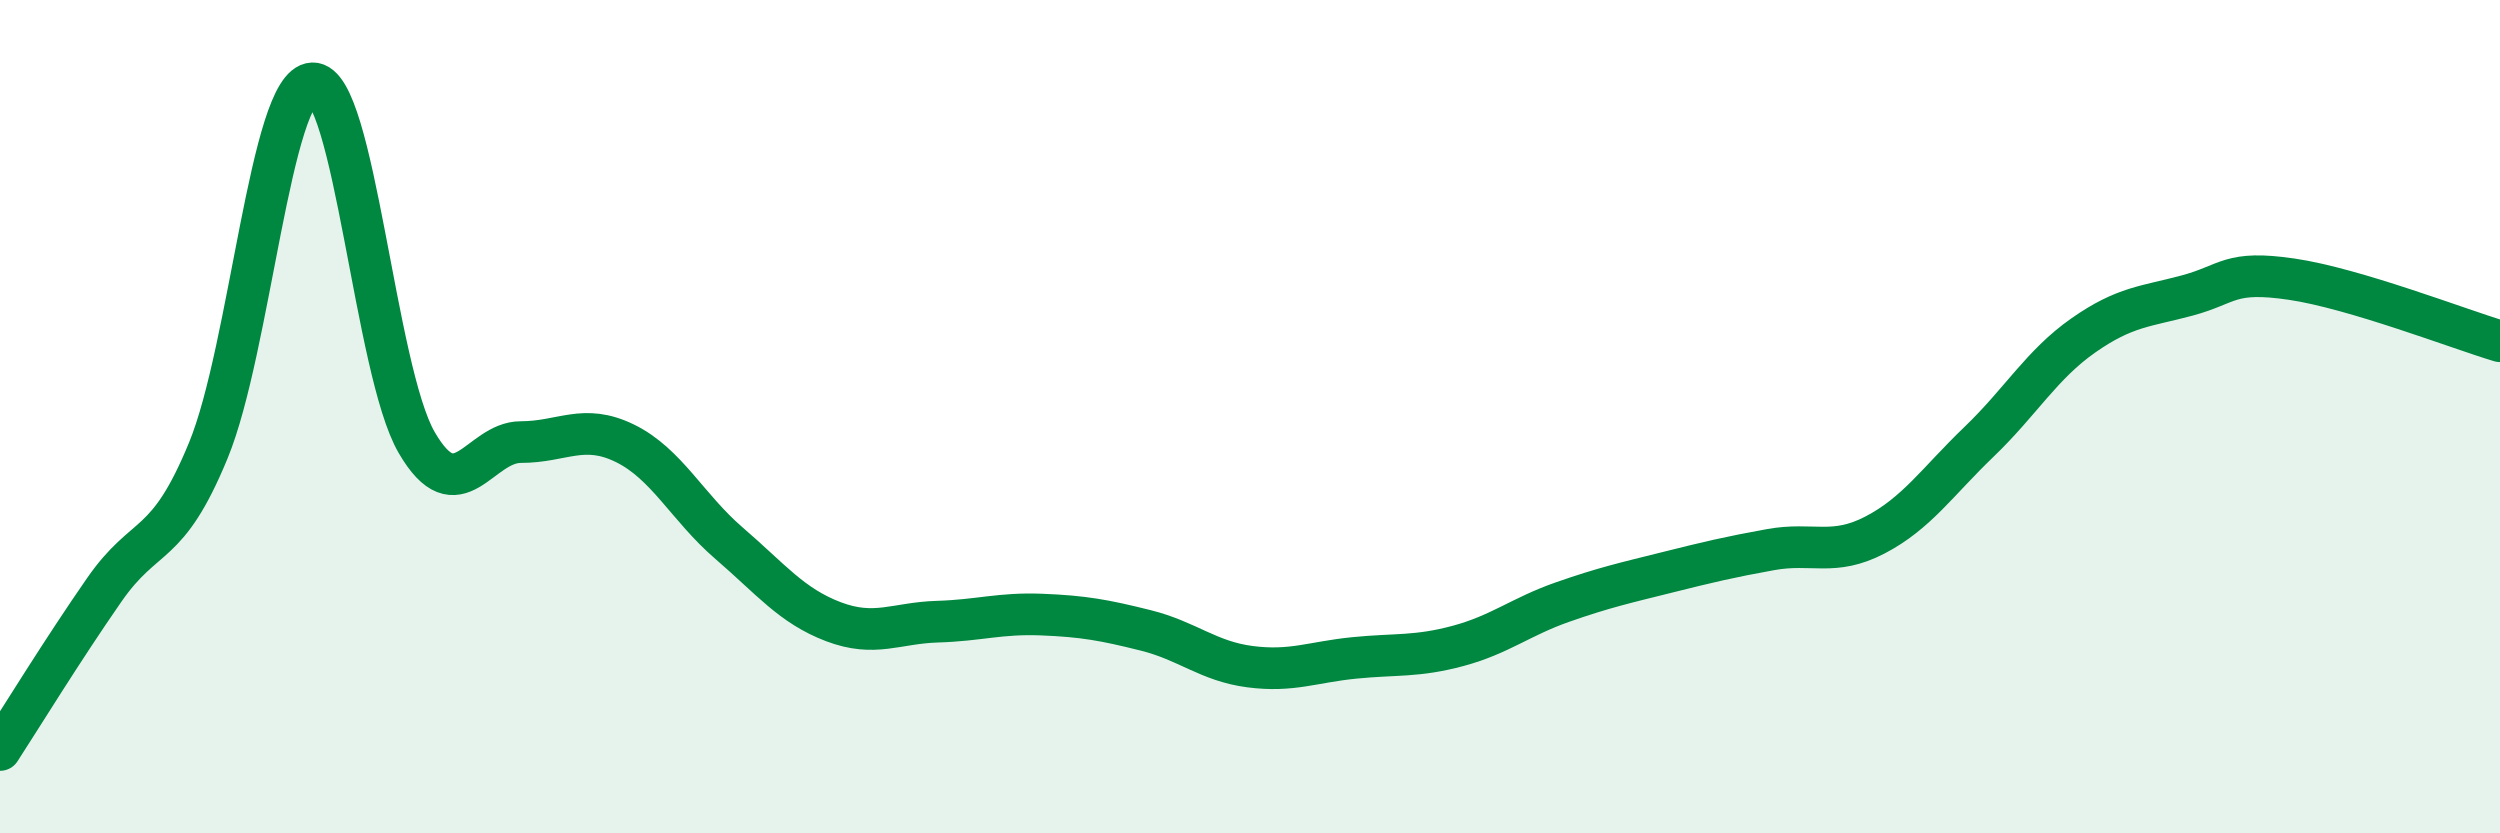
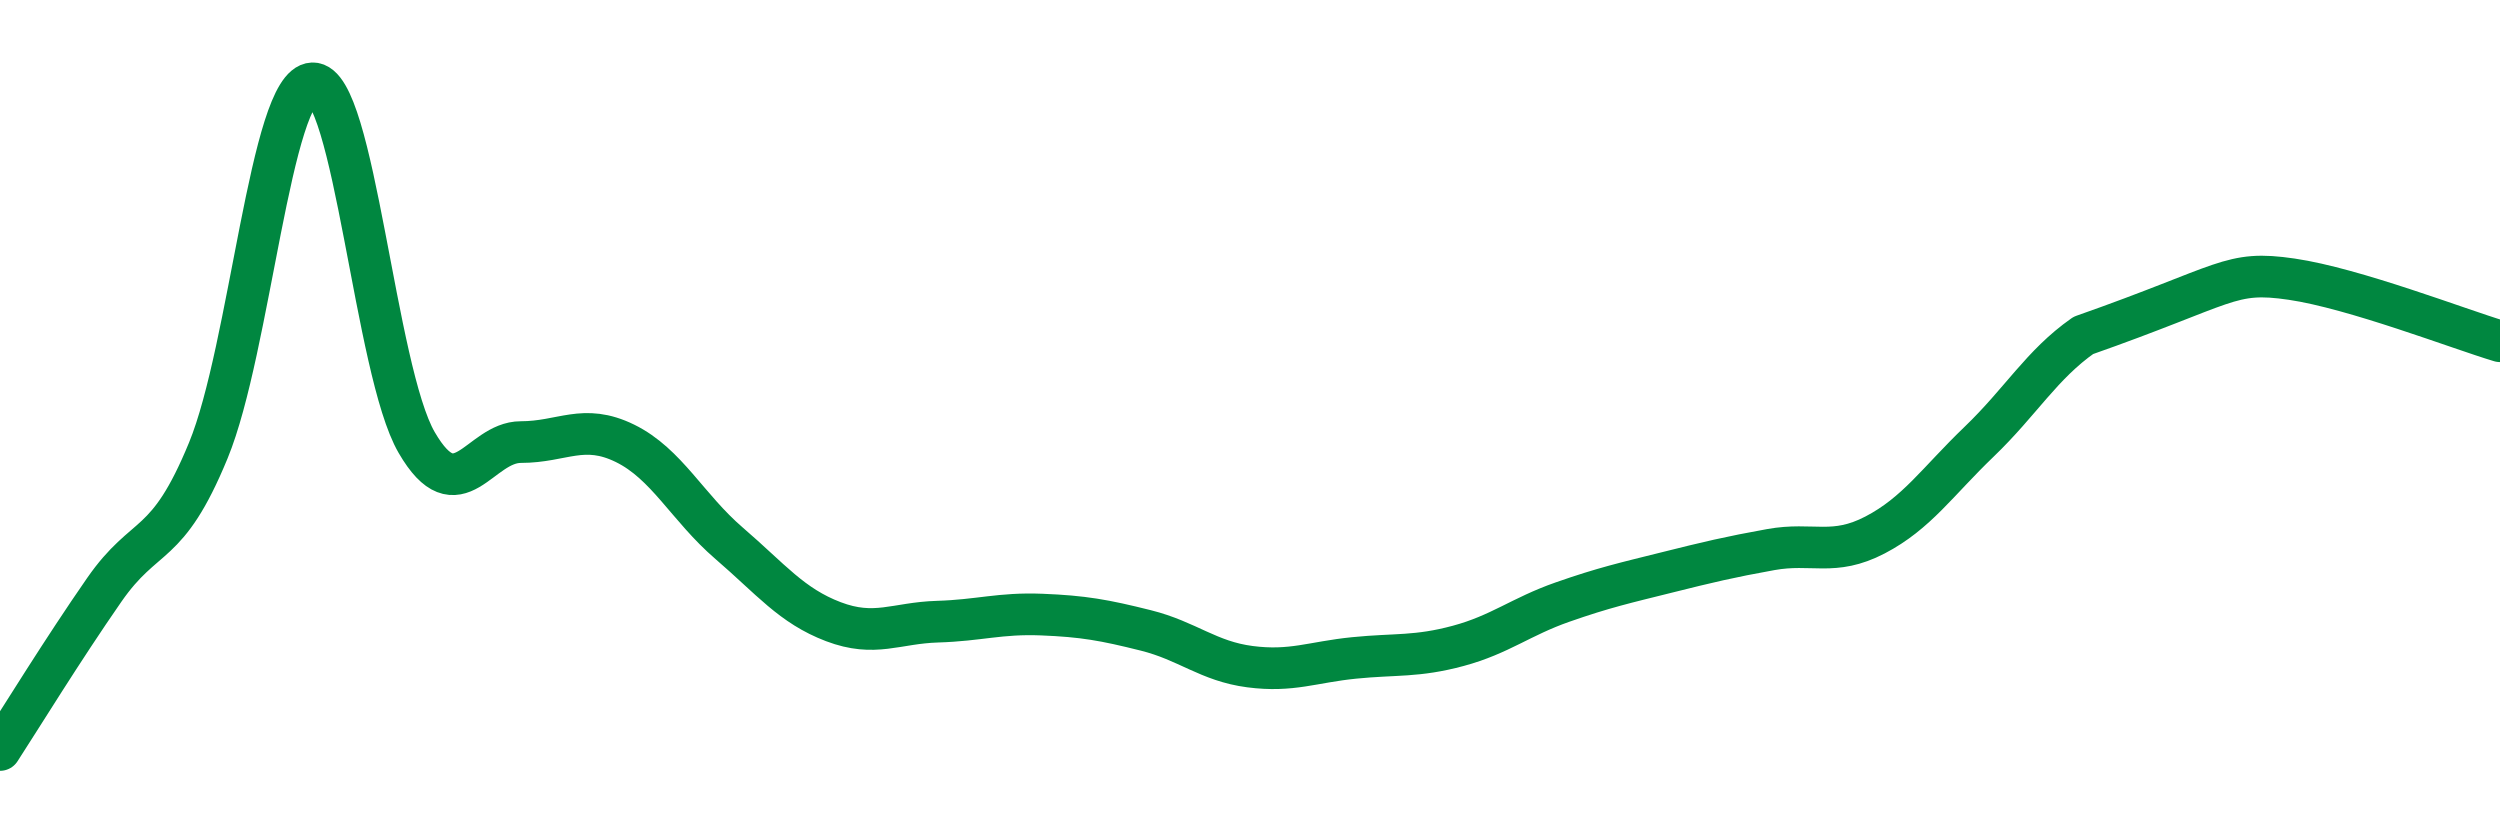
<svg xmlns="http://www.w3.org/2000/svg" width="60" height="20" viewBox="0 0 60 20">
-   <path d="M 0,18 C 0.5,17.23 1.5,15.6 2.5,14.16 C 3.5,12.72 4,13.24 5,10.81 C 6,8.38 6.5,2.04 7.5,2 C 8.5,1.96 9,8.9 10,10.62 C 11,12.34 11.5,10.61 12.5,10.61 C 13.5,10.61 14,10.15 15,10.64 C 16,11.13 16.5,12.18 17.5,13.04 C 18.5,13.9 19,14.54 20,14.92 C 21,15.3 21.5,14.95 22.5,14.92 C 23.5,14.89 24,14.71 25,14.75 C 26,14.79 26.5,14.88 27.5,15.13 C 28.5,15.38 29,15.87 30,16 C 31,16.13 31.5,15.89 32.5,15.79 C 33.5,15.69 34,15.77 35,15.5 C 36,15.23 36.5,14.8 37.5,14.45 C 38.5,14.1 39,13.99 40,13.74 C 41,13.49 41.5,13.37 42.5,13.19 C 43.5,13.01 44,13.36 45,12.84 C 46,12.32 46.5,11.56 47.5,10.6 C 48.5,9.64 49,8.75 50,8.05 C 51,7.35 51.5,7.36 52.5,7.09 C 53.5,6.82 53.5,6.48 55,6.7 C 56.5,6.92 59,7.89 60,8.19L60 20L0 20Z" fill="#008740" opacity="0.1" stroke-linecap="round" stroke-linejoin="round" />
-   <path d="M 0,18 C 0.5,17.23 1.5,15.6 2.5,14.16 C 3.5,12.72 4,13.24 5,10.81 C 6,8.38 6.5,2.04 7.5,2 C 8.5,1.96 9,8.9 10,10.62 C 11,12.34 11.5,10.61 12.5,10.61 C 13.5,10.61 14,10.15 15,10.64 C 16,11.13 16.5,12.18 17.5,13.04 C 18.5,13.9 19,14.54 20,14.92 C 21,15.3 21.5,14.95 22.5,14.92 C 23.5,14.89 24,14.71 25,14.75 C 26,14.79 26.5,14.88 27.5,15.13 C 28.5,15.38 29,15.87 30,16 C 31,16.13 31.5,15.89 32.5,15.79 C 33.5,15.69 34,15.77 35,15.5 C 36,15.23 36.5,14.8 37.5,14.45 C 38.5,14.1 39,13.99 40,13.74 C 41,13.49 41.5,13.37 42.5,13.19 C 43.5,13.01 44,13.36 45,12.84 C 46,12.32 46.5,11.56 47.5,10.6 C 48.5,9.64 49,8.75 50,8.05 C 51,7.35 51.5,7.36 52.5,7.09 C 53.5,6.82 53.5,6.48 55,6.7 C 56.5,6.92 59,7.89 60,8.19" stroke="#008740" stroke-width="1" fill="none" stroke-linecap="round" stroke-linejoin="round" />
+   <path d="M 0,18 C 0.5,17.23 1.5,15.6 2.5,14.16 C 3.5,12.72 4,13.24 5,10.81 C 6,8.38 6.5,2.04 7.5,2 C 8.5,1.96 9,8.9 10,10.62 C 11,12.34 11.5,10.61 12.5,10.61 C 13.5,10.61 14,10.15 15,10.64 C 16,11.13 16.5,12.18 17.5,13.04 C 18.5,13.9 19,14.54 20,14.92 C 21,15.3 21.5,14.95 22.5,14.92 C 23.5,14.89 24,14.71 25,14.75 C 26,14.79 26.5,14.88 27.5,15.13 C 28.5,15.38 29,15.87 30,16 C 31,16.13 31.5,15.89 32.5,15.79 C 33.5,15.69 34,15.77 35,15.5 C 36,15.23 36.5,14.8 37.5,14.45 C 38.5,14.1 39,13.99 40,13.74 C 41,13.49 41.5,13.37 42.5,13.19 C 43.5,13.01 44,13.36 45,12.84 C 46,12.32 46.5,11.56 47.5,10.6 C 48.5,9.64 49,8.75 50,8.05 C 53.5,6.82 53.5,6.48 55,6.7 C 56.5,6.92 59,7.89 60,8.19" stroke="#008740" stroke-width="1" fill="none" stroke-linecap="round" stroke-linejoin="round" />
</svg>